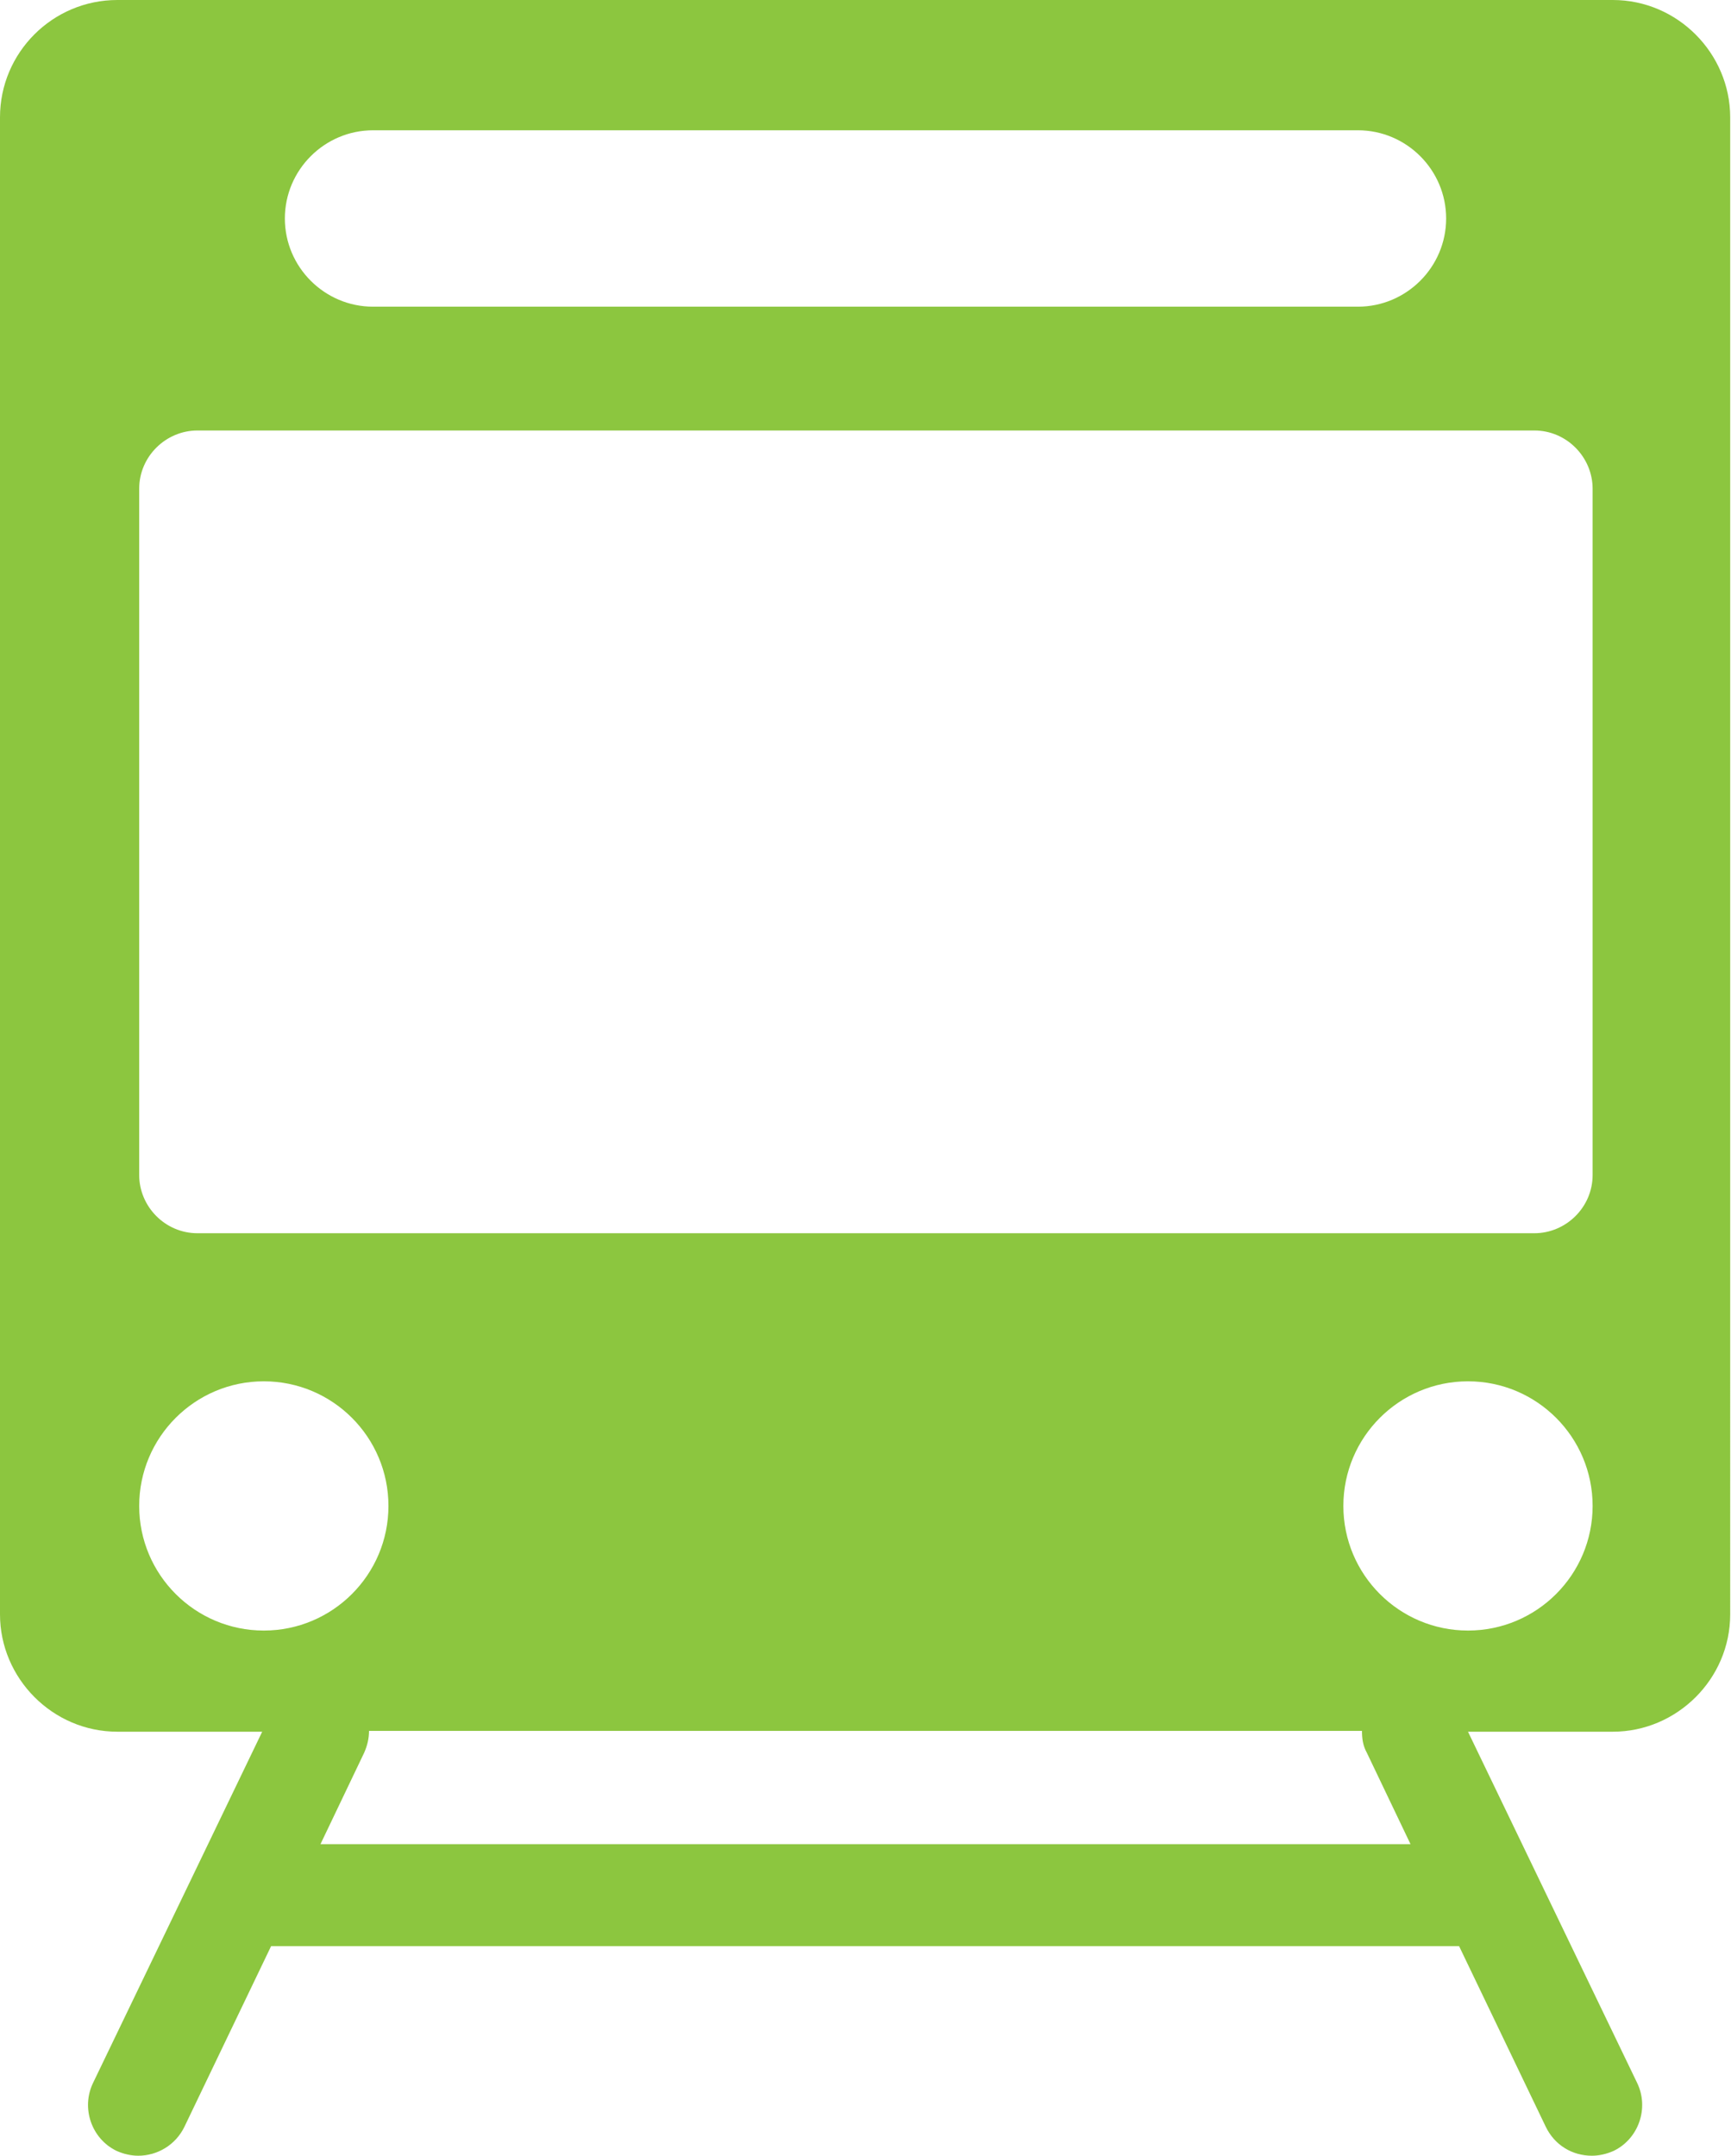
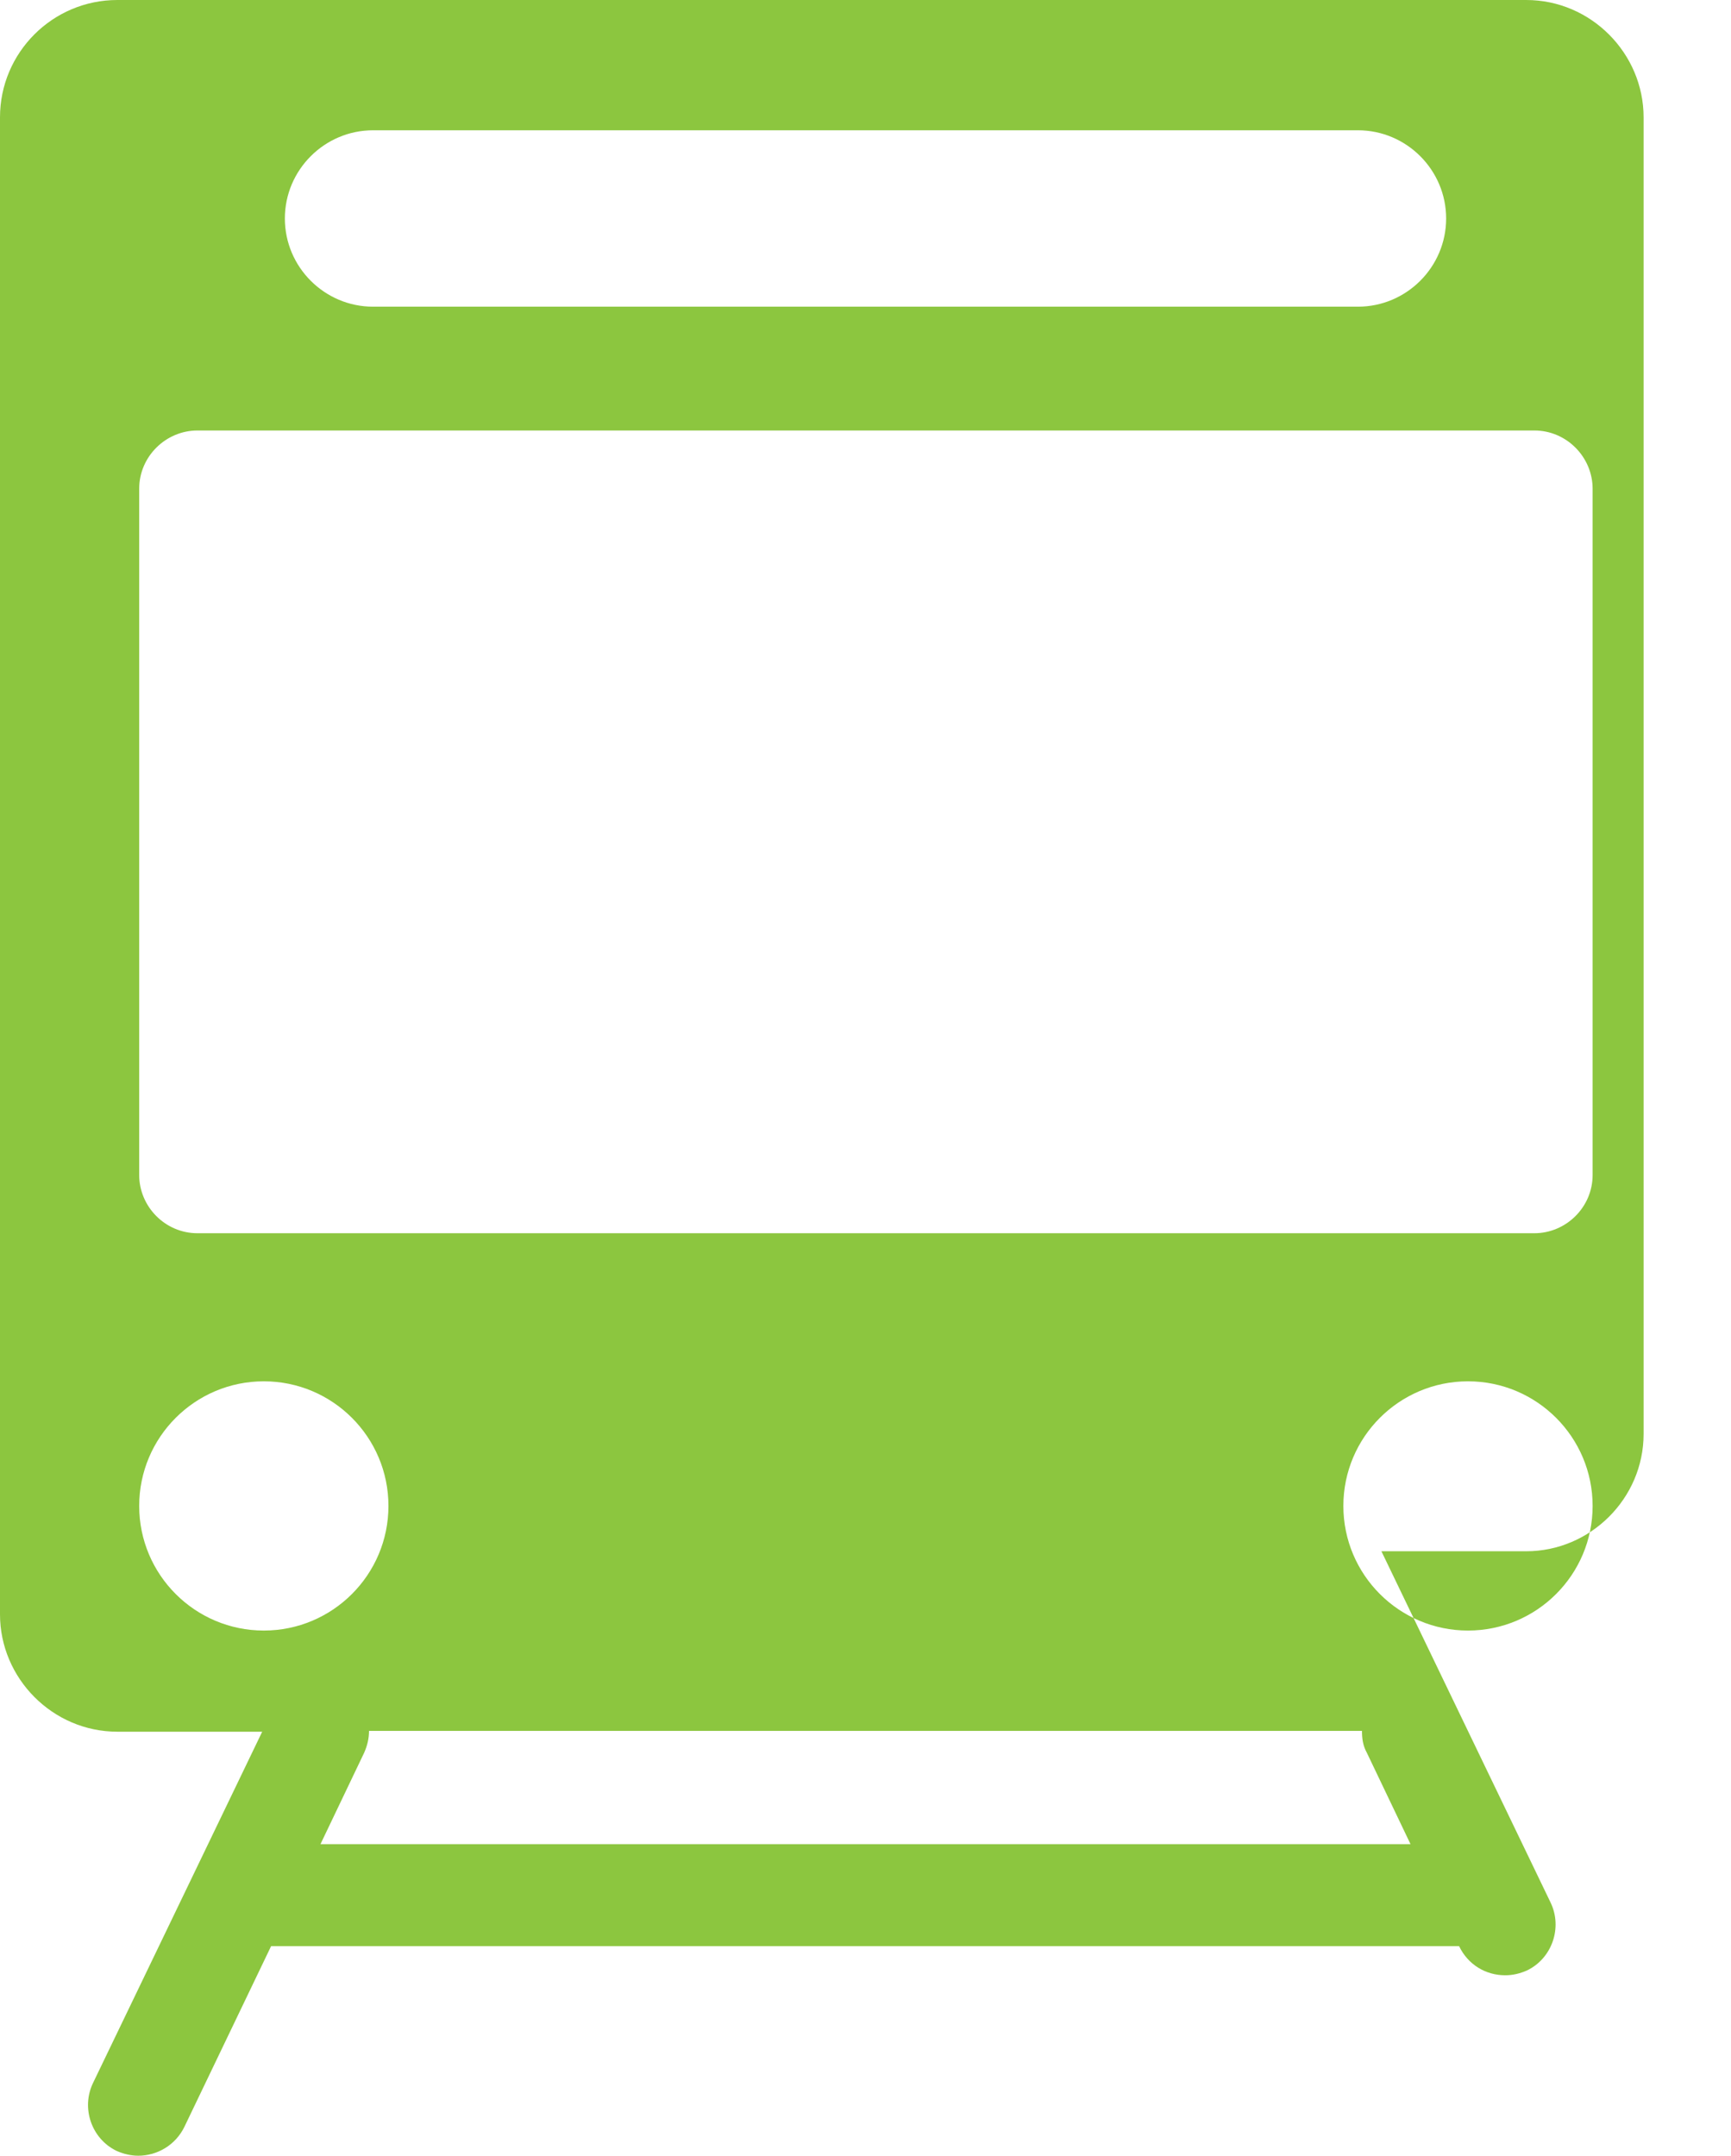
<svg xmlns="http://www.w3.org/2000/svg" id="_レイヤー_2" width="21.39" height="26.64" viewBox="0 0 21.39 26.64">
  <defs>
    <style>.cls-1{fill:#8cc63f;}</style>
  </defs>
  <g id="_レイヤー_1-2">
-     <path class="cls-1" d="m19.95,0H1.45C.65,0,0,.65,0,1.45v18.5c0,.79.65,1.45,1.45,1.45h1.79l-2.09,4.34c-.15.31-.02.69.29.84.09.04.18.06.27.06.23,0,.46-.13.57-.36l1.07-2.23h14.68l1.07,2.23c.11.23.33.36.57.36.09,0,.18-.02.27-.06.31-.15.44-.53.29-.84l-2.09-4.34h1.79c.79,0,1.45-.65,1.45-1.45V1.45c0-.79-.65-1.45-1.45-1.45ZM4.61,1.61h12.17c.6,0,1.09.49,1.09,1.09s-.49,1.09-1.09,1.09H4.61c-.6,0-1.09-.49-1.09-1.09s.49-1.09,1.09-1.09ZM1.72,18.61c0-.85.69-1.54,1.54-1.54s1.54.69,1.54,1.54-.69,1.54-1.54,1.54-1.54-.69-1.54-1.54Zm15.17,3.05l.54,1.13H3.96l.54-1.13c.04-.09.06-.18.06-.27h12.27c0,.09.01.18.06.27Zm1.25-1.51c-.85,0-1.54-.69-1.54-1.54s.69-1.54,1.54-1.54,1.54.69,1.54,1.54-.69,1.54-1.54,1.54Zm1.54-5.63c0,.4-.33.72-.72.72H2.44c-.4,0-.72-.33-.72-.72V6.04c0-.4.33-.72.72-.72h16.52c.4,0,.72.33.72.72v8.49Z" />
+     <path class="cls-1" d="m19.95,0H1.45C.65,0,0,.65,0,1.45v18.5c0,.79.65,1.45,1.45,1.45h1.79l-2.09,4.34c-.15.31-.02.69.29.84.09.04.18.06.27.06.23,0,.46-.13.57-.36l1.07-2.23h14.68c.11.23.33.36.57.36.09,0,.18-.02.27-.06.31-.15.44-.53.29-.84l-2.09-4.34h1.79c.79,0,1.45-.65,1.45-1.45V1.45c0-.79-.65-1.45-1.45-1.45ZM4.61,1.61h12.17c.6,0,1.09.49,1.09,1.09s-.49,1.09-1.09,1.09H4.61c-.6,0-1.09-.49-1.09-1.09s.49-1.09,1.09-1.09ZM1.72,18.61c0-.85.69-1.54,1.54-1.54s1.54.69,1.54,1.54-.69,1.54-1.54,1.54-1.54-.69-1.54-1.54Zm15.17,3.05l.54,1.13H3.96l.54-1.13c.04-.09.06-.18.06-.27h12.27c0,.09.01.18.06.27Zm1.25-1.51c-.85,0-1.54-.69-1.54-1.54s.69-1.54,1.54-1.54,1.54.69,1.54,1.54-.69,1.54-1.54,1.54Zm1.54-5.63c0,.4-.33.72-.72.72H2.44c-.4,0-.72-.33-.72-.72V6.04c0-.4.33-.72.72-.72h16.52c.4,0,.72.33.72.72v8.49Z" />
  </g>
</svg>